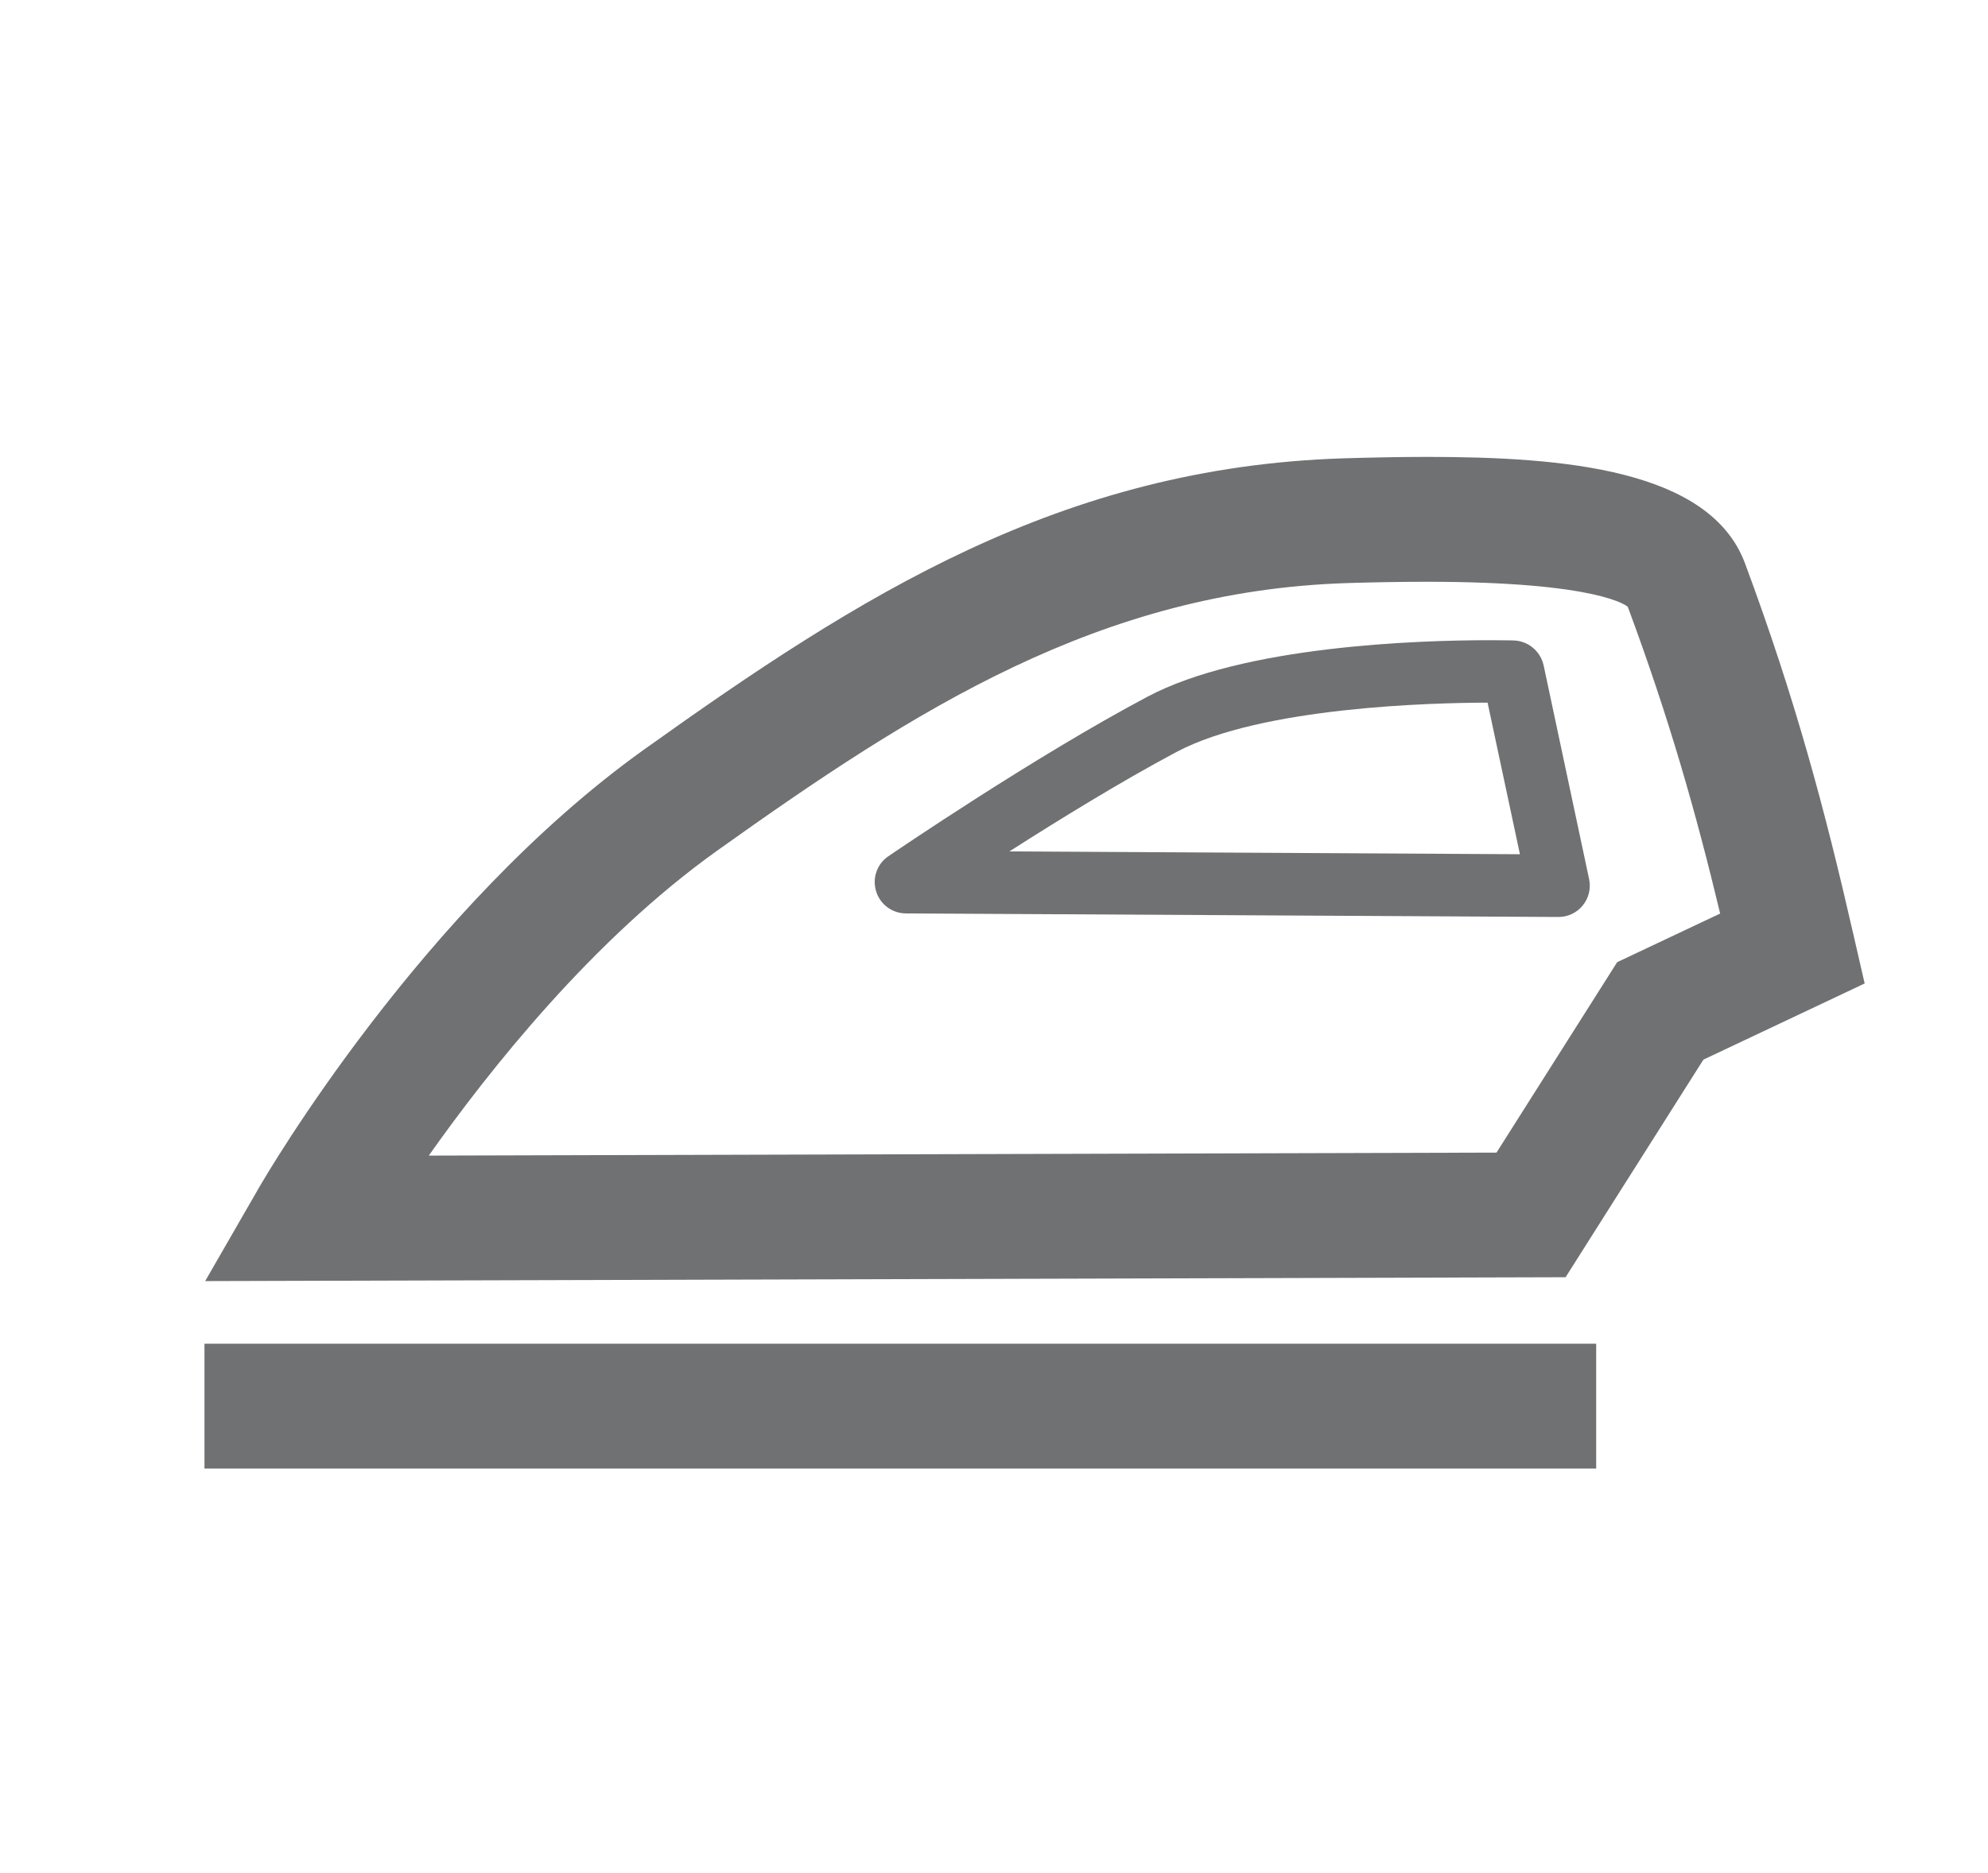
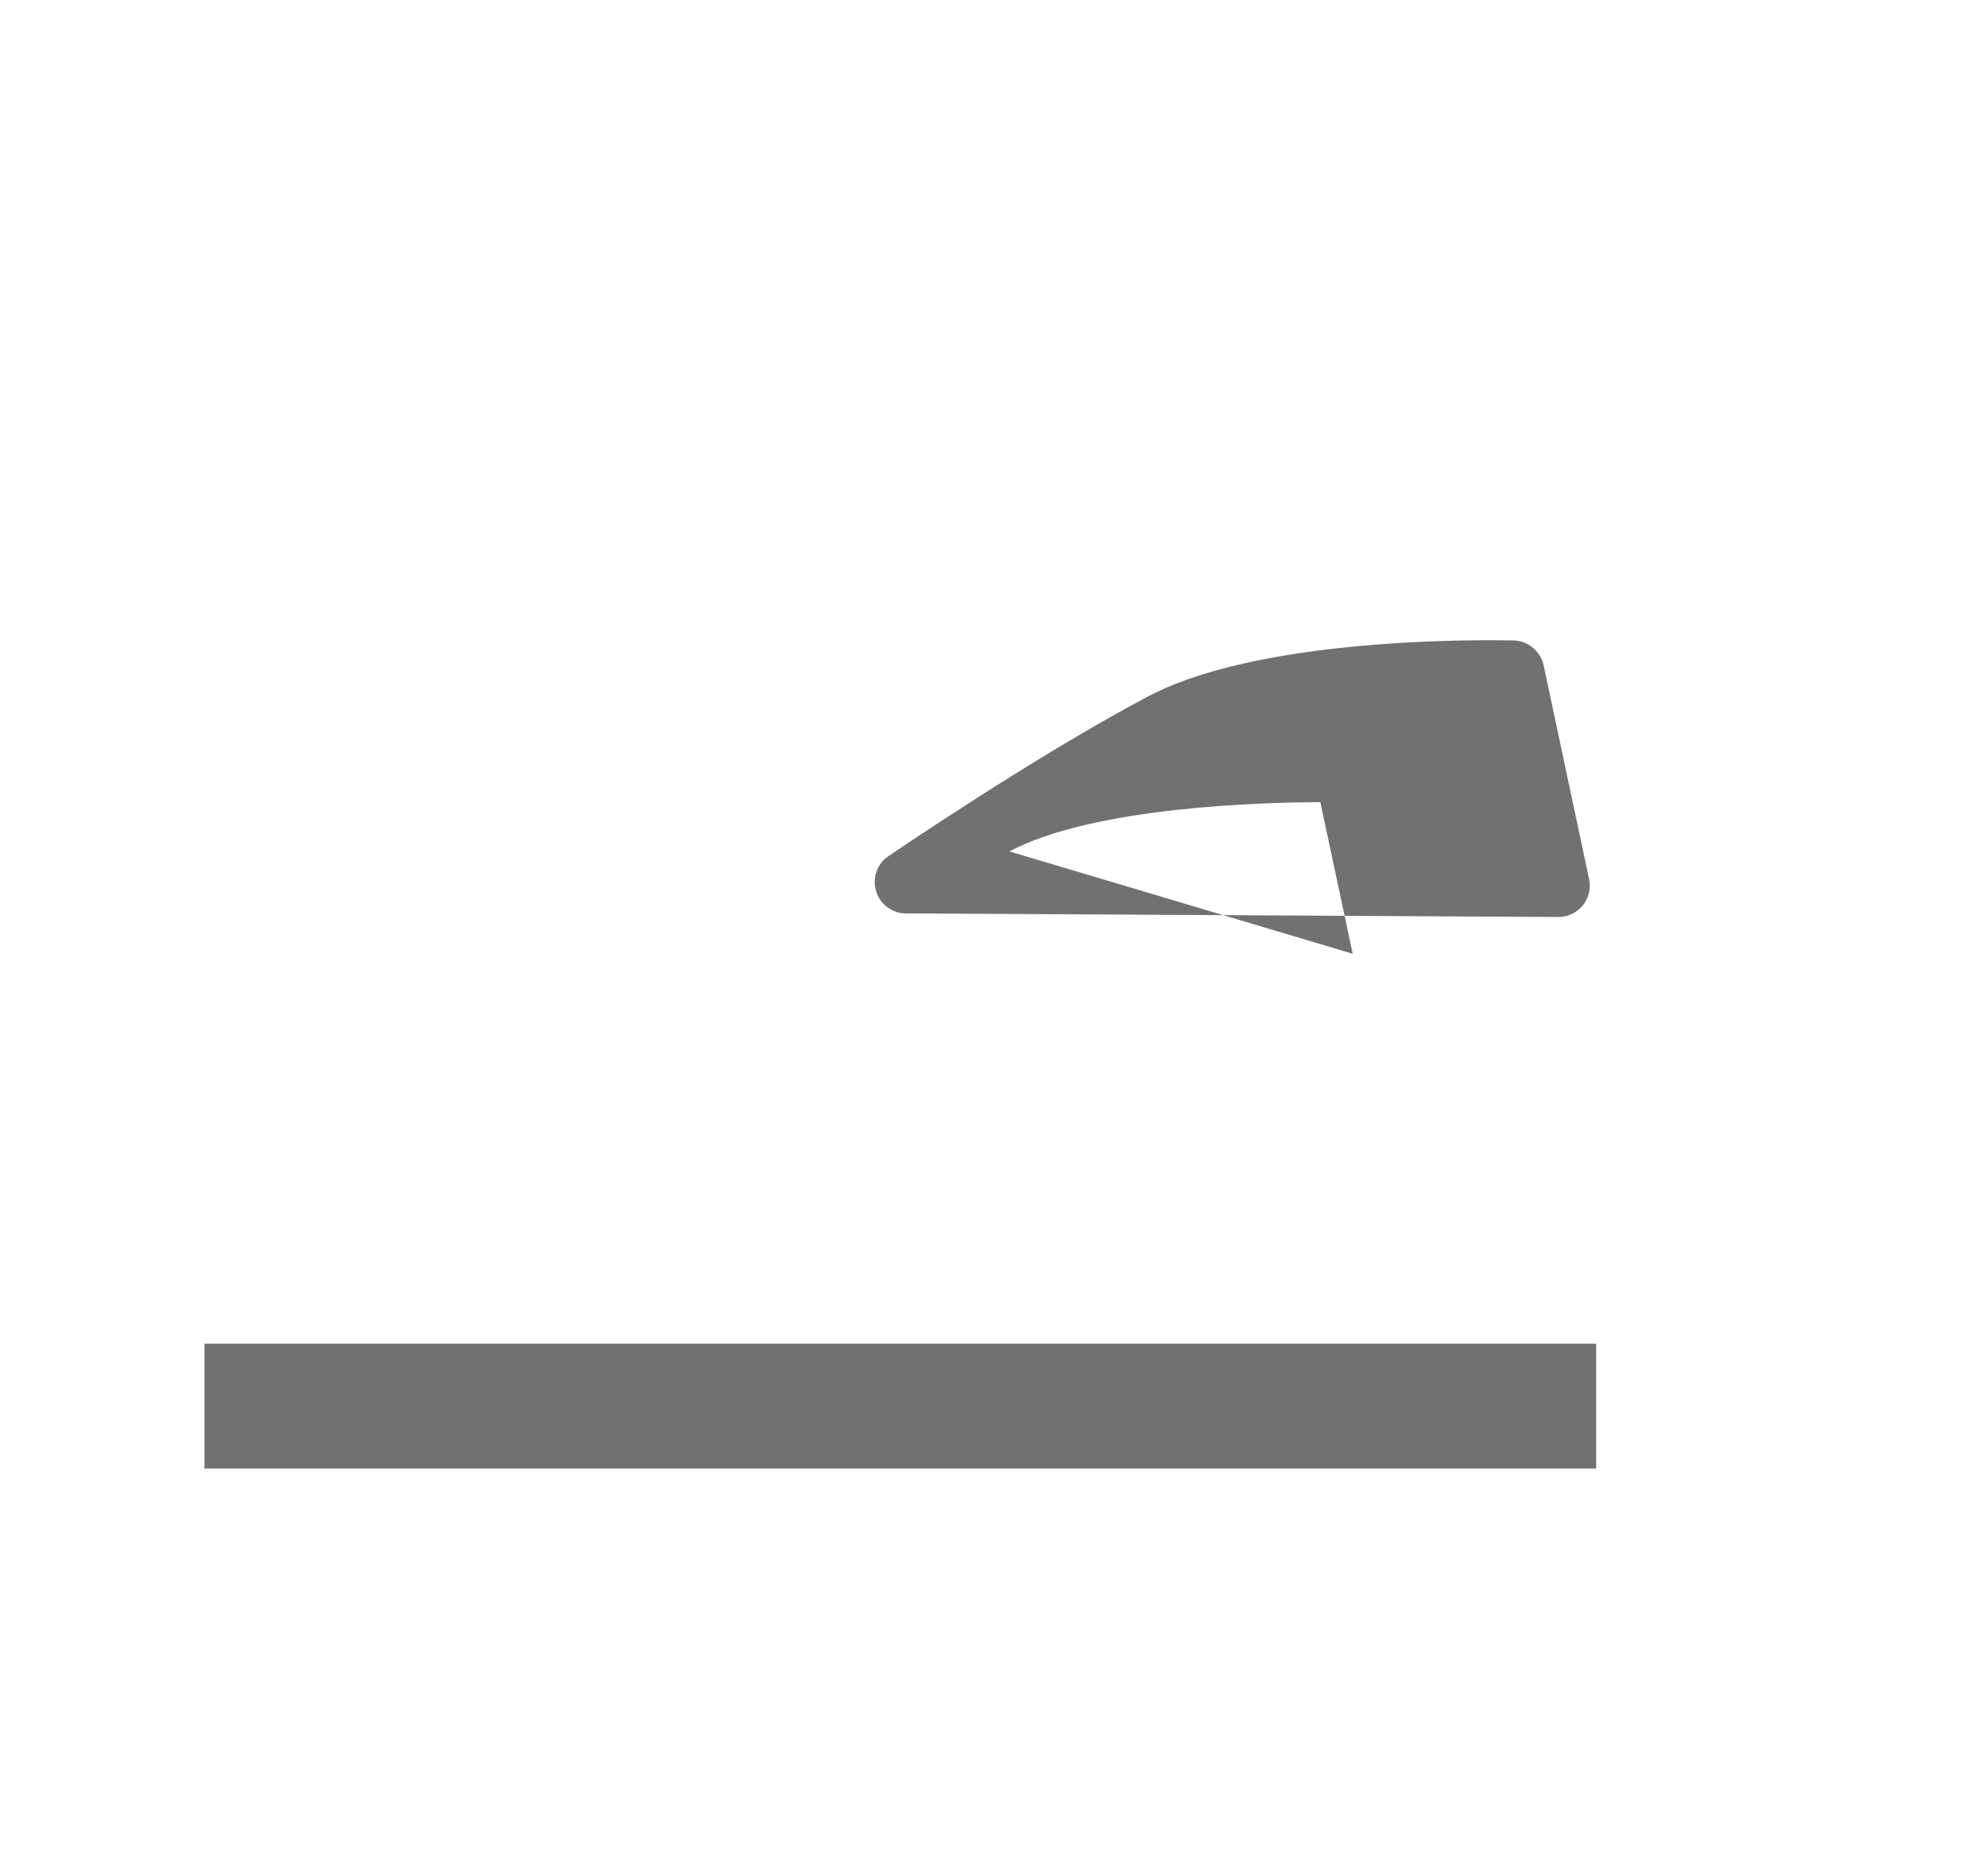
<svg xmlns="http://www.w3.org/2000/svg" version="1.1" id="Warstwa_1" x="0px" y="0px" width="31.833px" height="30px" viewBox="0 0 31.833 30" enable-background="new 0 0 31.833 30" xml:space="preserve">
  <g>
    <rect x="3.274" y="21.522" fill="#707173" width="22.285" height="2" />
-     <path fill="#707173" d="M29.678,14.969c-0.455-1.992-0.926-3.766-1.736-5.946c-0.561-1.504-2.891-1.705-5.096-1.705   c-0.467,0-0.922,0.011-1.336,0.023c-4.514,0.144-7.738,2.194-11.191,4.66c-3.566,2.547-6.062,6.832-6.167,7.013l-0.867,1.505   l21.784-0.062l2.207-3.485l2.582-1.22L29.678,14.969z M25.895,15.411l-1.932,3.05L6.866,18.509   c0.986-1.396,2.637-3.469,4.613-4.881c3.184-2.271,6.141-4.163,10.092-4.289c0.396-0.012,0.828-0.021,1.273-0.021   c2.785,0,3.211,0.394,3.221,0.401c0.666,1.793,1.094,3.305,1.479,4.913L25.895,15.411z" />
-     <path fill="#707173" d="M24.237,10.258c0,0-0.141-0.004-0.385-0.004c-1.135,0-3.941,0.088-5.48,0.906   c-1.803,0.956-4.053,2.49-4.148,2.555c-0.182,0.123-0.26,0.351-0.195,0.561c0.064,0.209,0.256,0.353,0.477,0.354l10.447,0.057   h0.002c0.15,0,0.293-0.066,0.389-0.185c0.096-0.117,0.133-0.271,0.102-0.42l-0.729-3.427   C24.665,10.428,24.469,10.265,24.237,10.258z M16.163,13.637c0.791-0.506,1.801-1.128,2.678-1.594   c1.359-0.722,4.107-0.787,4.979-0.789l0.518,2.428L16.163,13.637z" />
+     <path fill="#707173" d="M24.237,10.258c0,0-0.141-0.004-0.385-0.004c-1.135,0-3.941,0.088-5.48,0.906   c-1.803,0.956-4.053,2.49-4.148,2.555c-0.182,0.123-0.26,0.351-0.195,0.561c0.064,0.209,0.256,0.353,0.477,0.354l10.447,0.057   h0.002c0.15,0,0.293-0.066,0.389-0.185c0.096-0.117,0.133-0.271,0.102-0.42l-0.729-3.427   C24.665,10.428,24.469,10.265,24.237,10.258z M16.163,13.637c1.359-0.722,4.107-0.787,4.979-0.789l0.518,2.428L16.163,13.637z" />
  </g>
</svg>